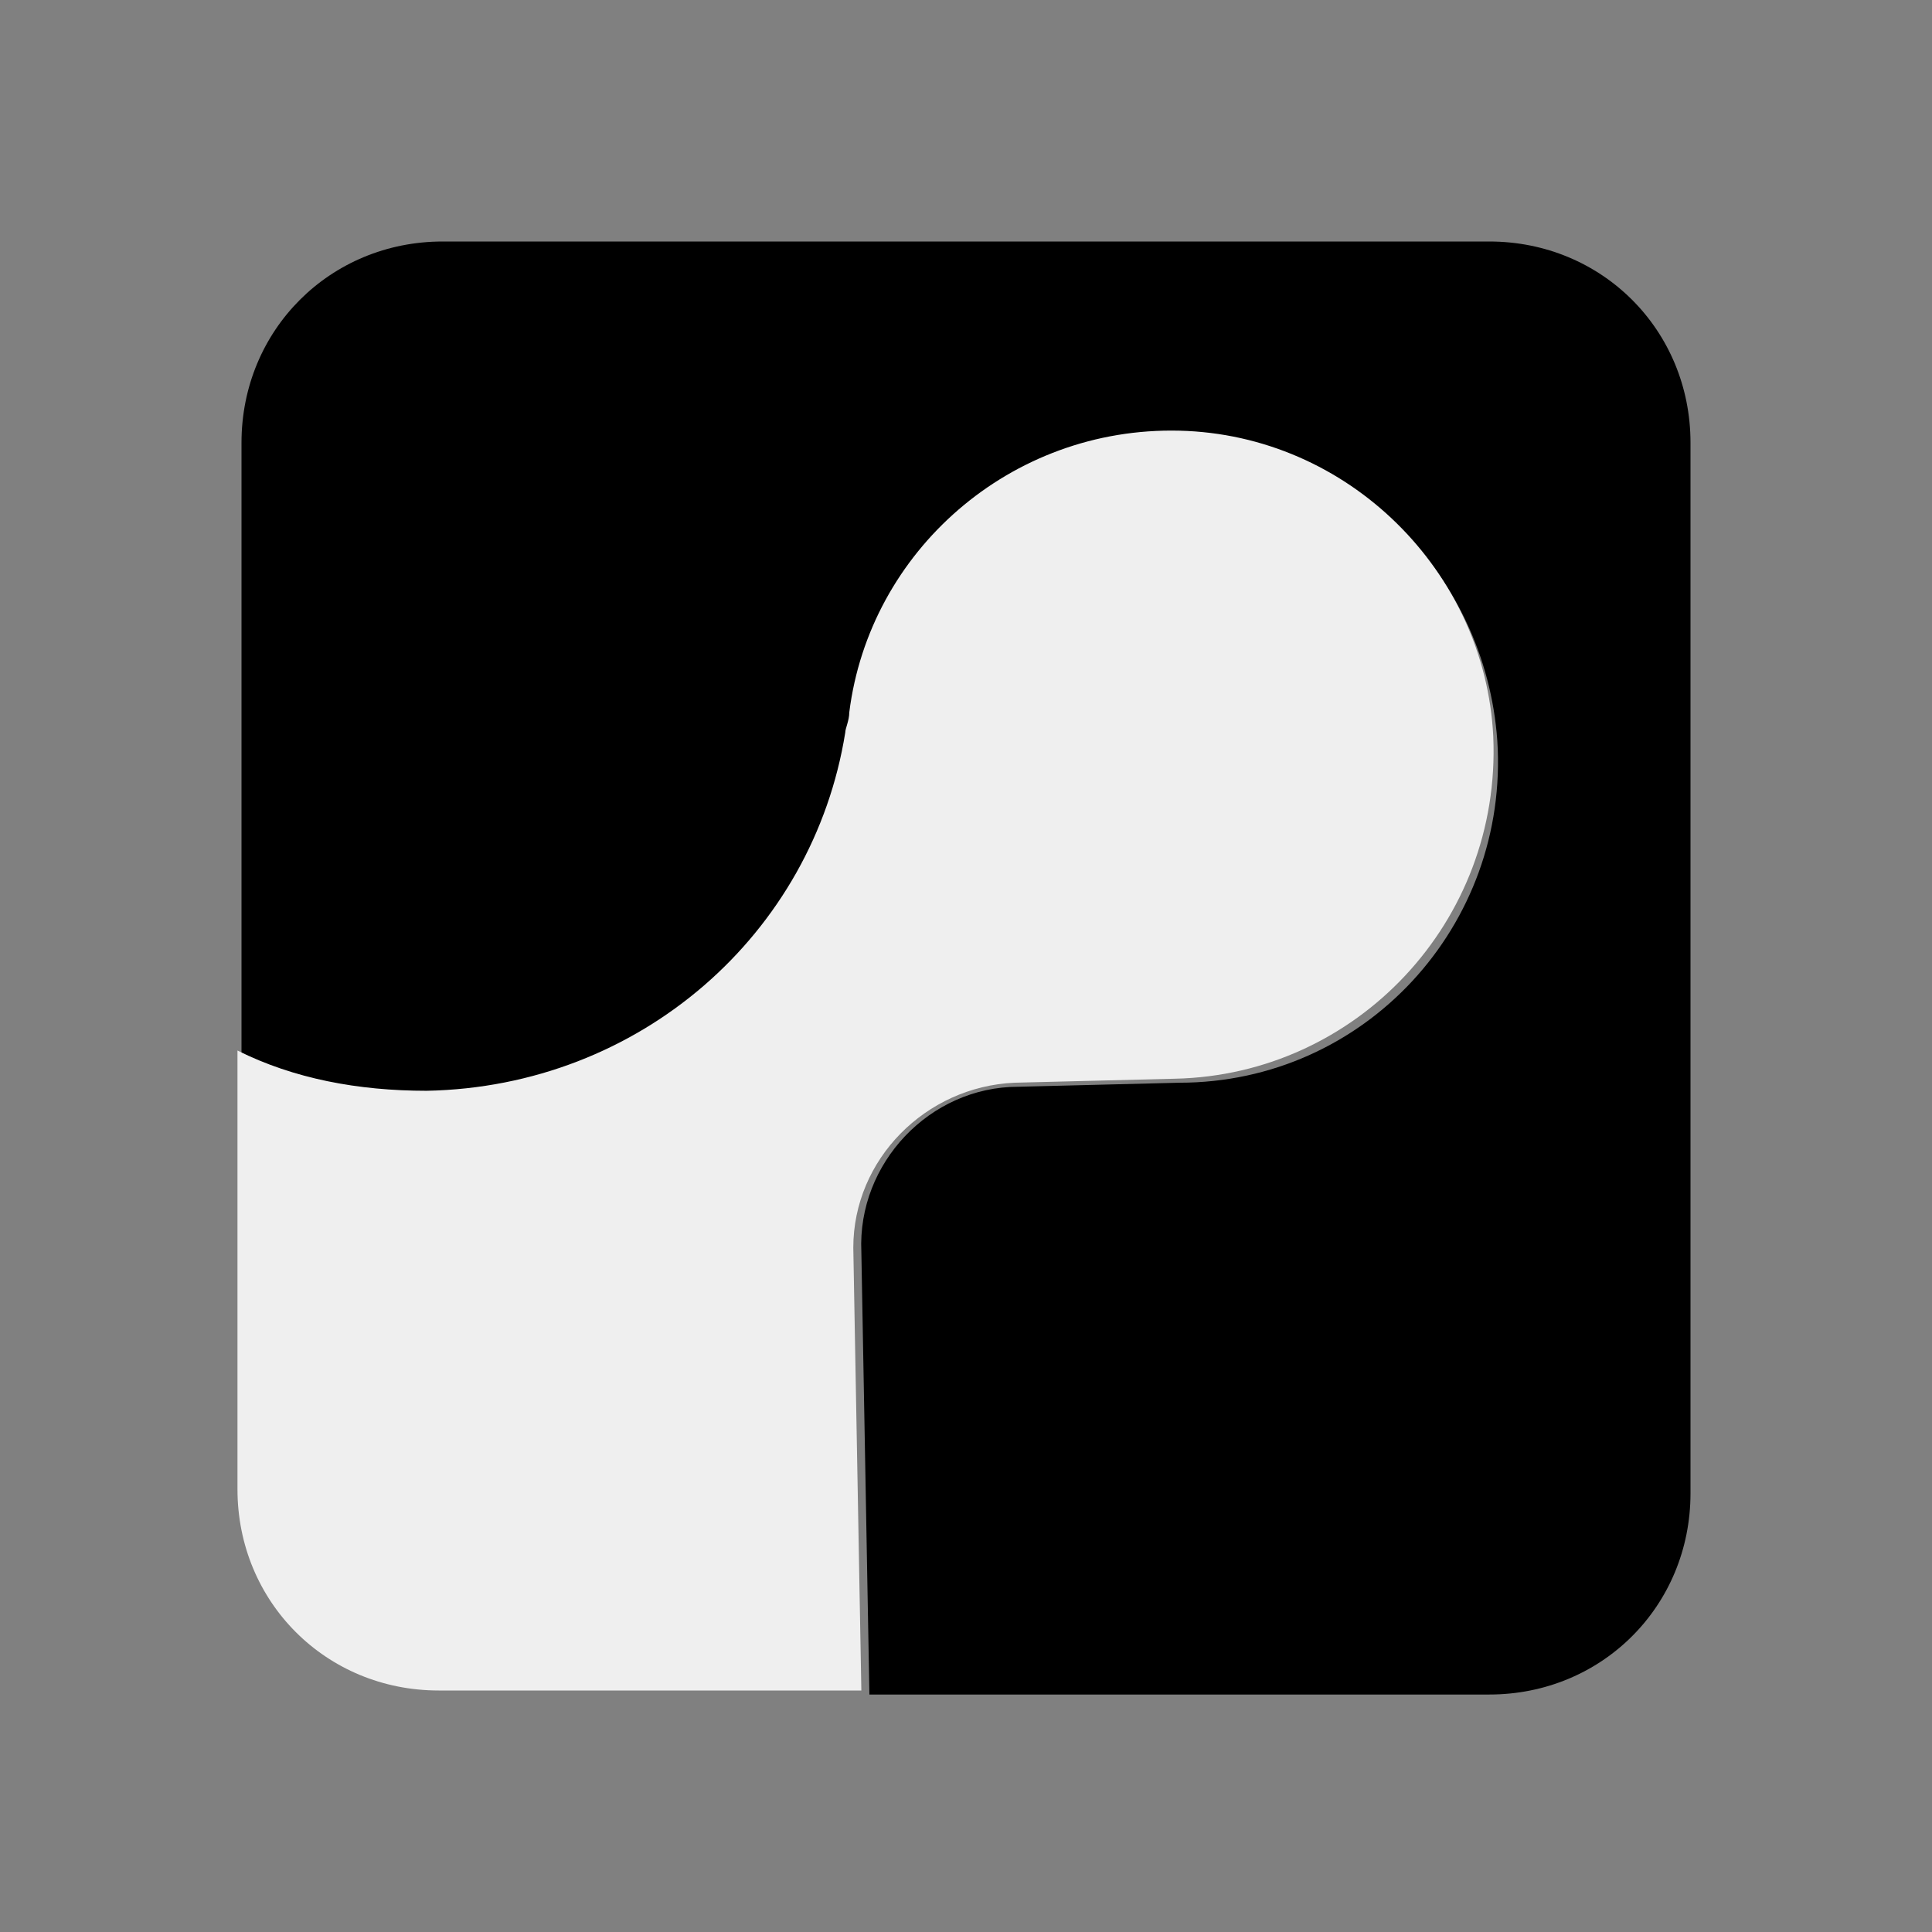
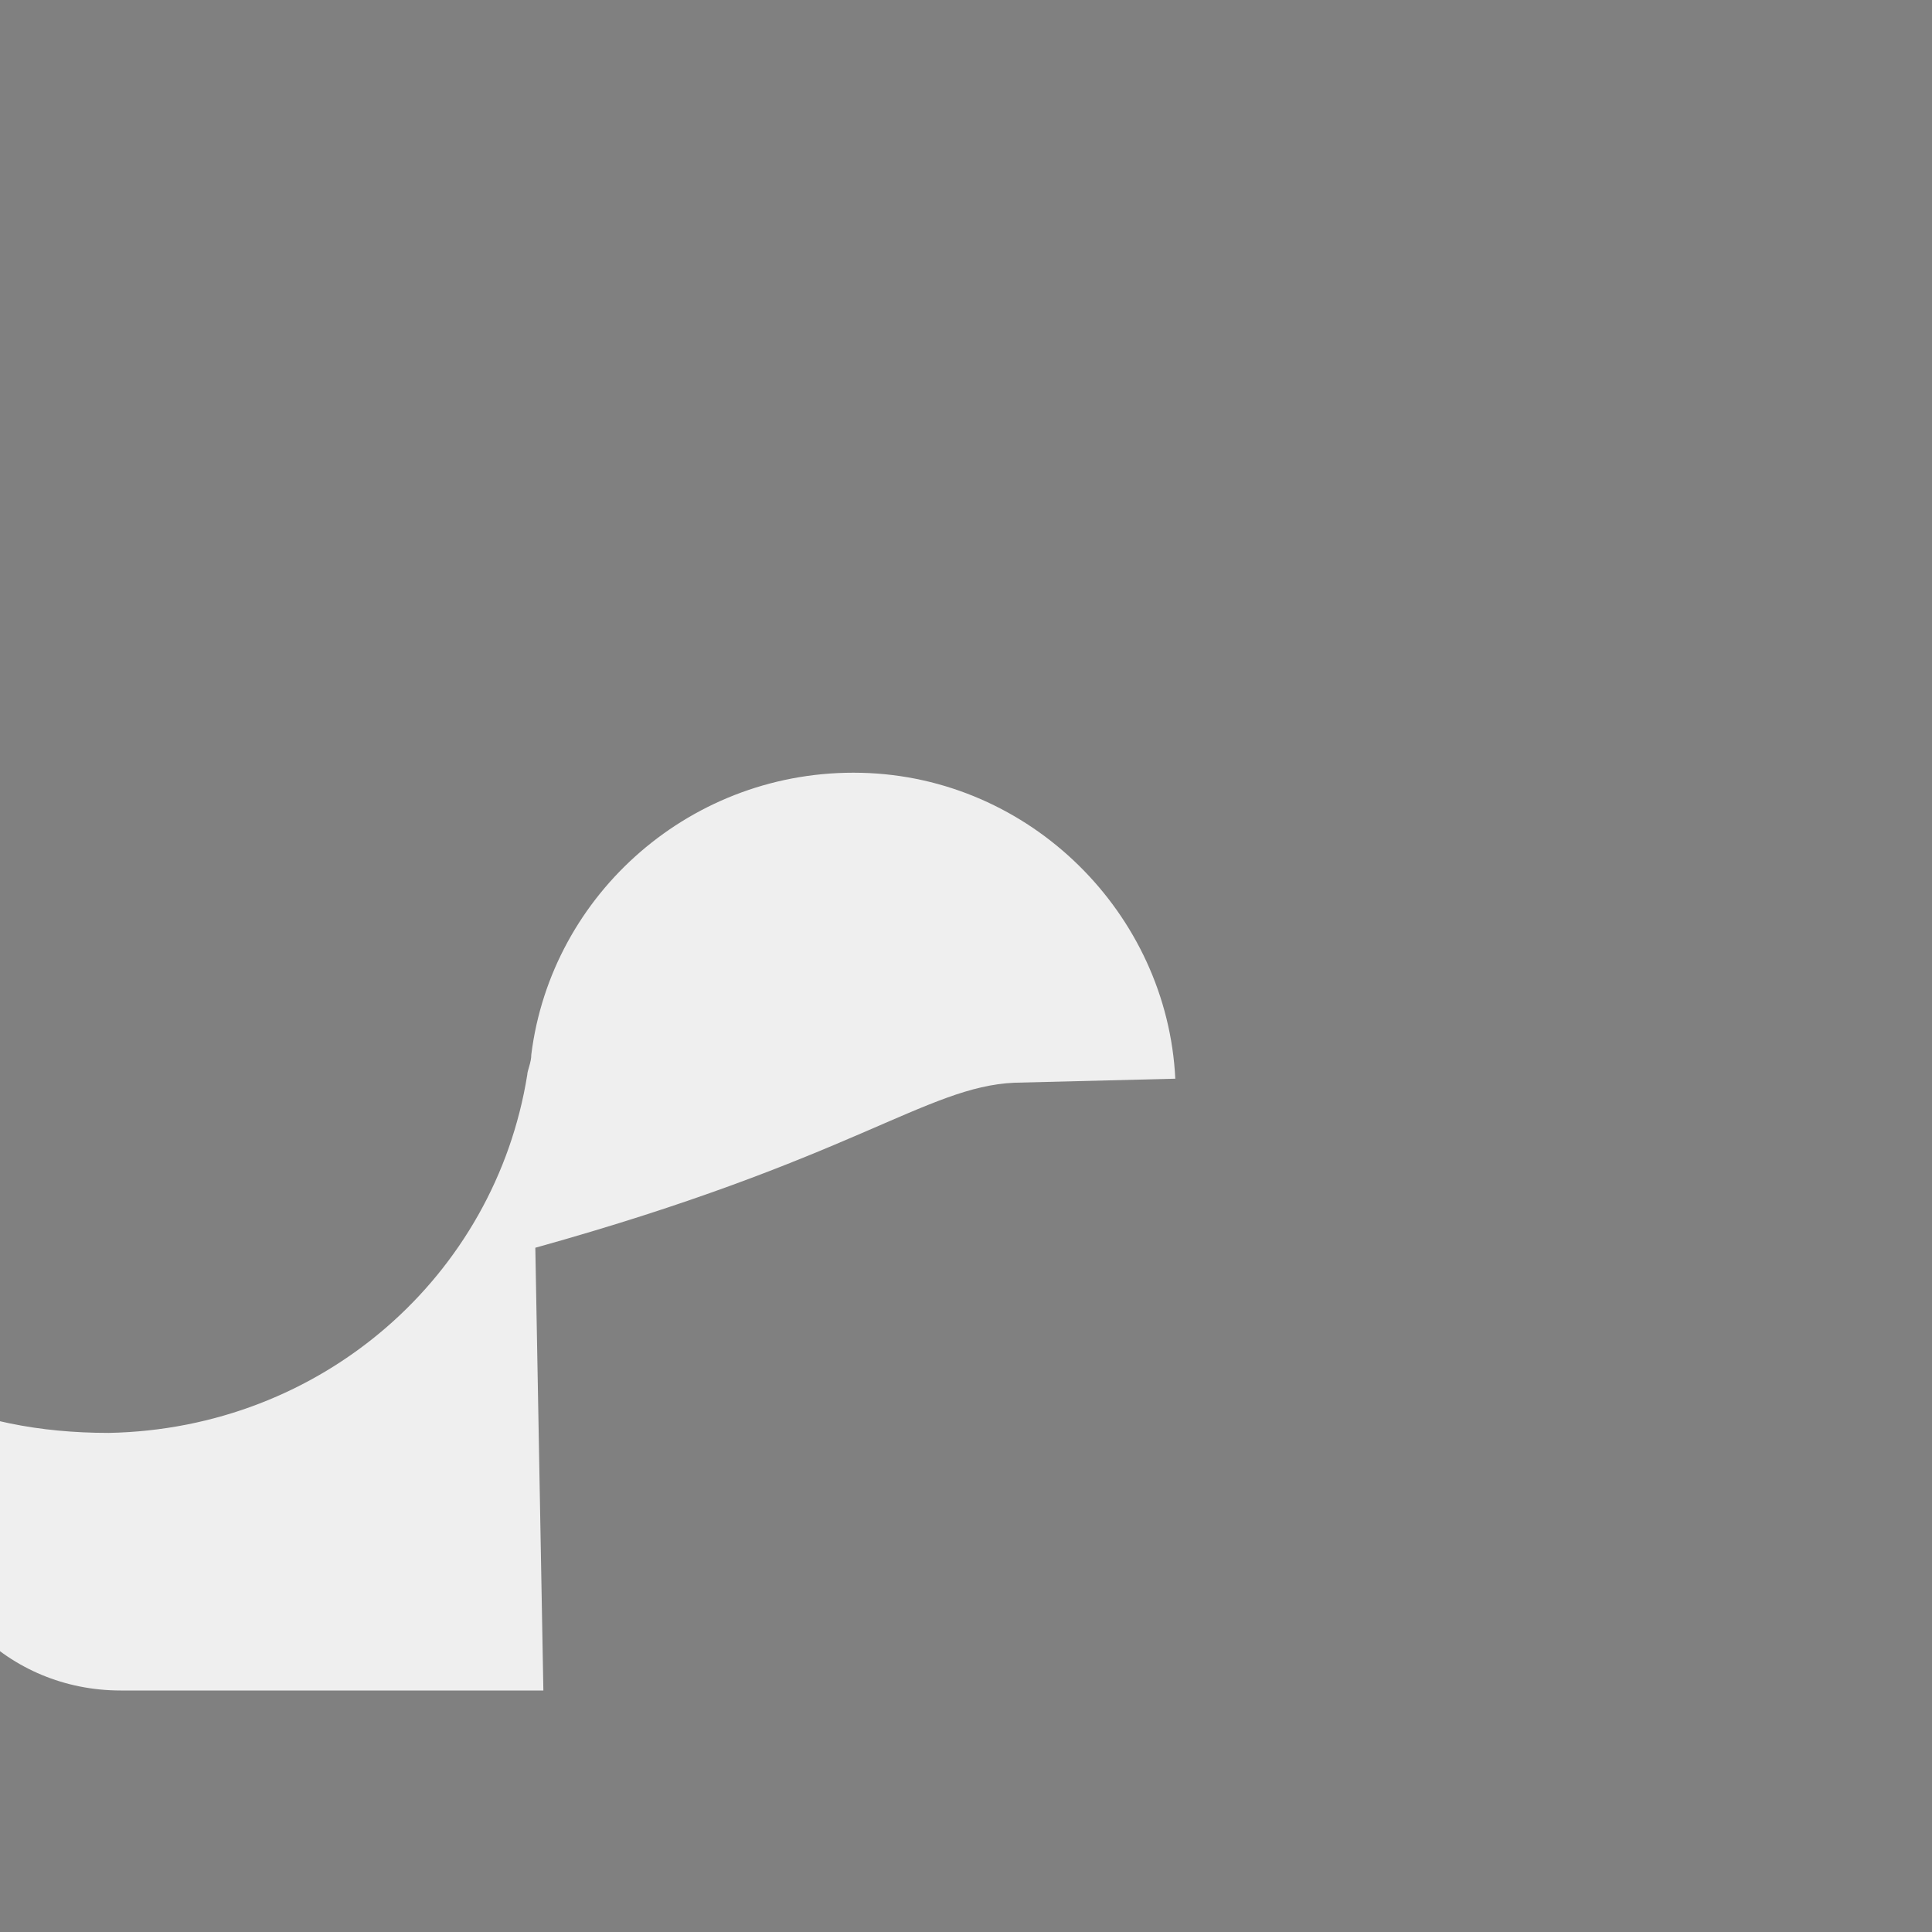
<svg xmlns="http://www.w3.org/2000/svg" version="1.1" id="Calque_1" x="0px" y="0px" viewBox="0 0 48 48" style="enable-background:new 0 0 48 48;" xml:space="preserve">
  <rect x="0" y="0" width="48" height="48" fill="#808080" stroke="none" />
  <style type="text/css">
	.st0{fill:#EFEFEF;}
</style>
-   <path d="M37,6H11c-2.8,0-5,2.2-5,5v15.2c1.4,0.7,3,1,4.7,1c5.2-0.1,9.5-3.9,10.4-8.9c0-0.2,0.1-0.4,0.1-0.5c0.5-4,4-7.1,8.2-7  c4.1,0.1,7.5,3.4,7.8,7.6c0.3,4.6-3.3,8.5-7.9,8.5l-4,0.1c-2.2,0-4,1.9-3.9,4.1l0.2,11H37c2.8,0,5-2.2,5-5V11C42,8.2,39.8,6,37,6z" />
-   <path class="st0" d="M25.2,26.9l4-0.1c4.5-0.1,8.1-3.9,7.9-8.5c-0.2-4.1-3.6-7.5-7.8-7.6c-4.2-0.1-7.7,3-8.2,7  c0,0.2-0.1,0.4-0.1,0.5c-0.8,5-5.1,8.8-10.4,8.9c-1.7,0-3.3-0.3-4.7-1V37c0,2.8,2.2,5,5,5h10.5l-0.2-11C21.2,28.8,23,27,25.2,26.9z" />
+   <path class="st0" d="M25.2,26.9l4-0.1c-0.2-4.1-3.6-7.5-7.8-7.6c-4.2-0.1-7.7,3-8.2,7  c0,0.2-0.1,0.4-0.1,0.5c-0.8,5-5.1,8.8-10.4,8.9c-1.7,0-3.3-0.3-4.7-1V37c0,2.8,2.2,5,5,5h10.5l-0.2-11C21.2,28.8,23,27,25.2,26.9z" />
</svg>